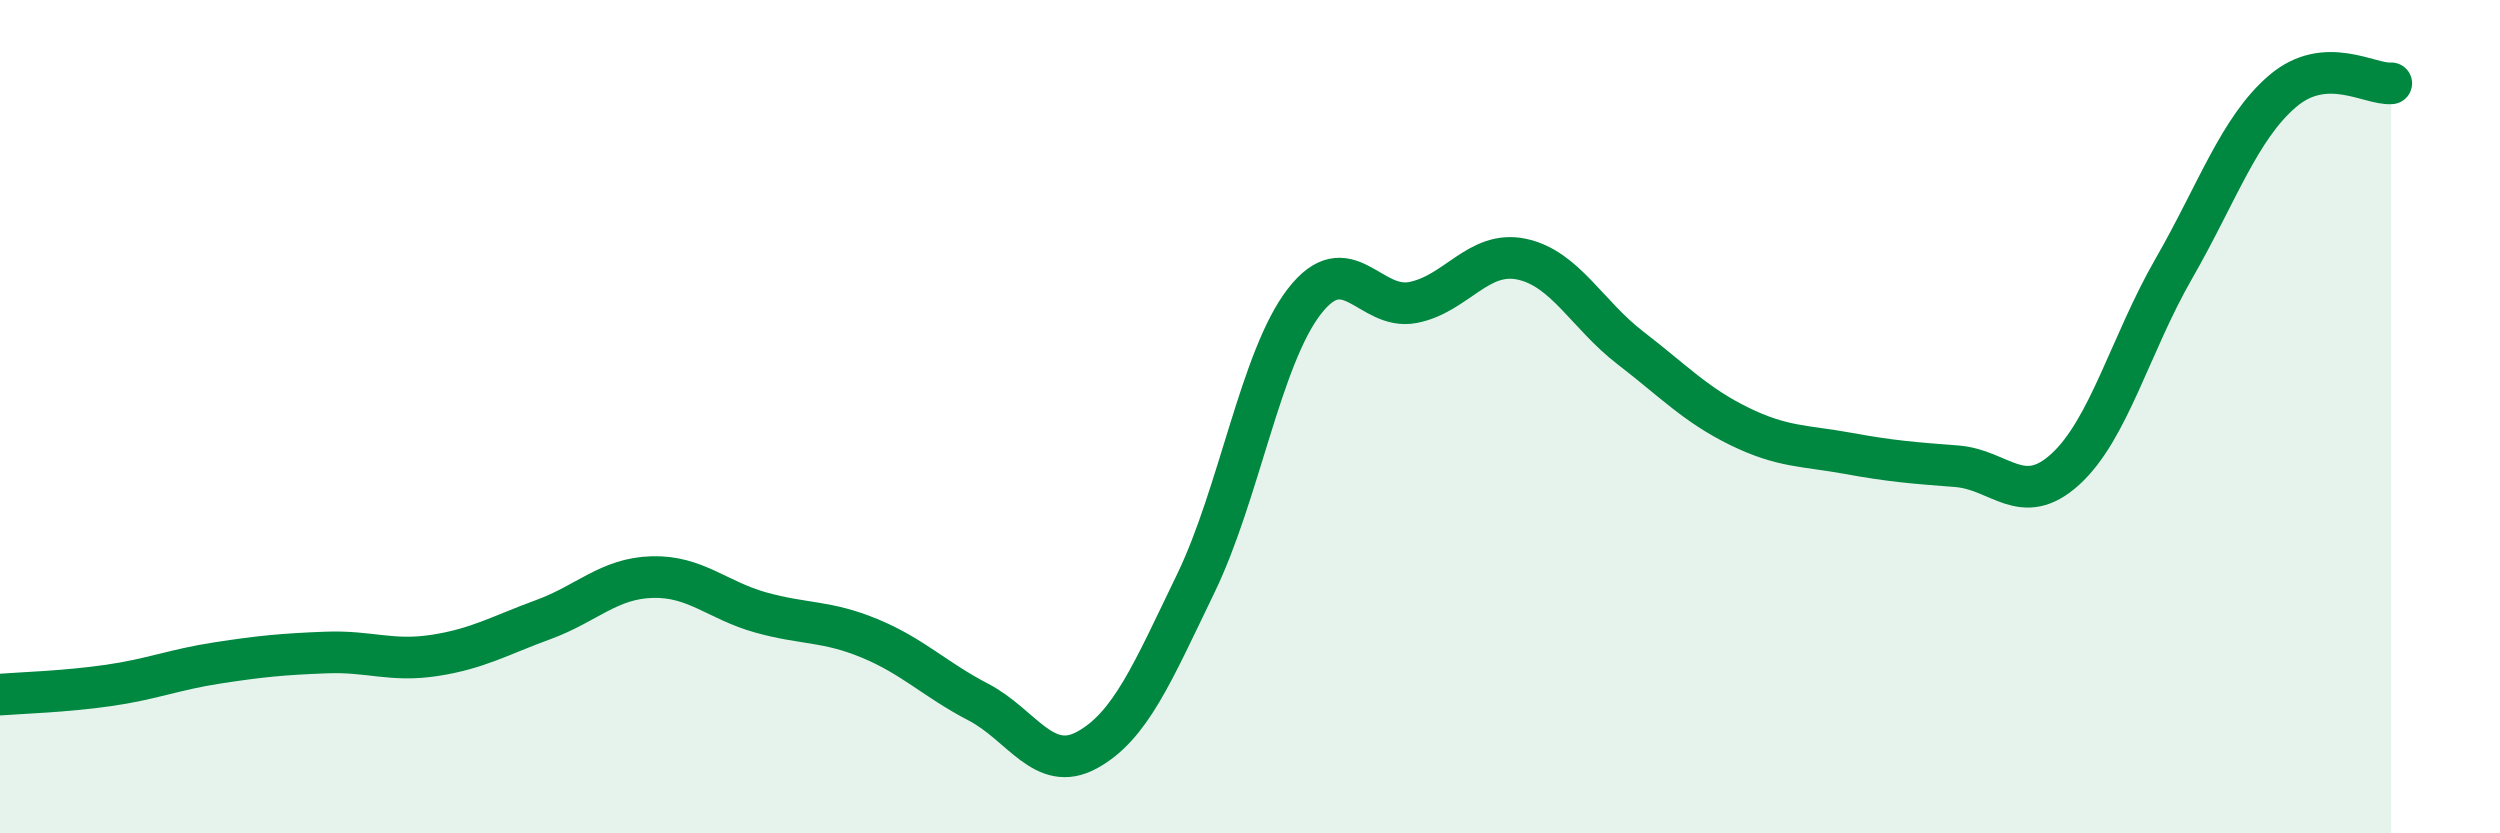
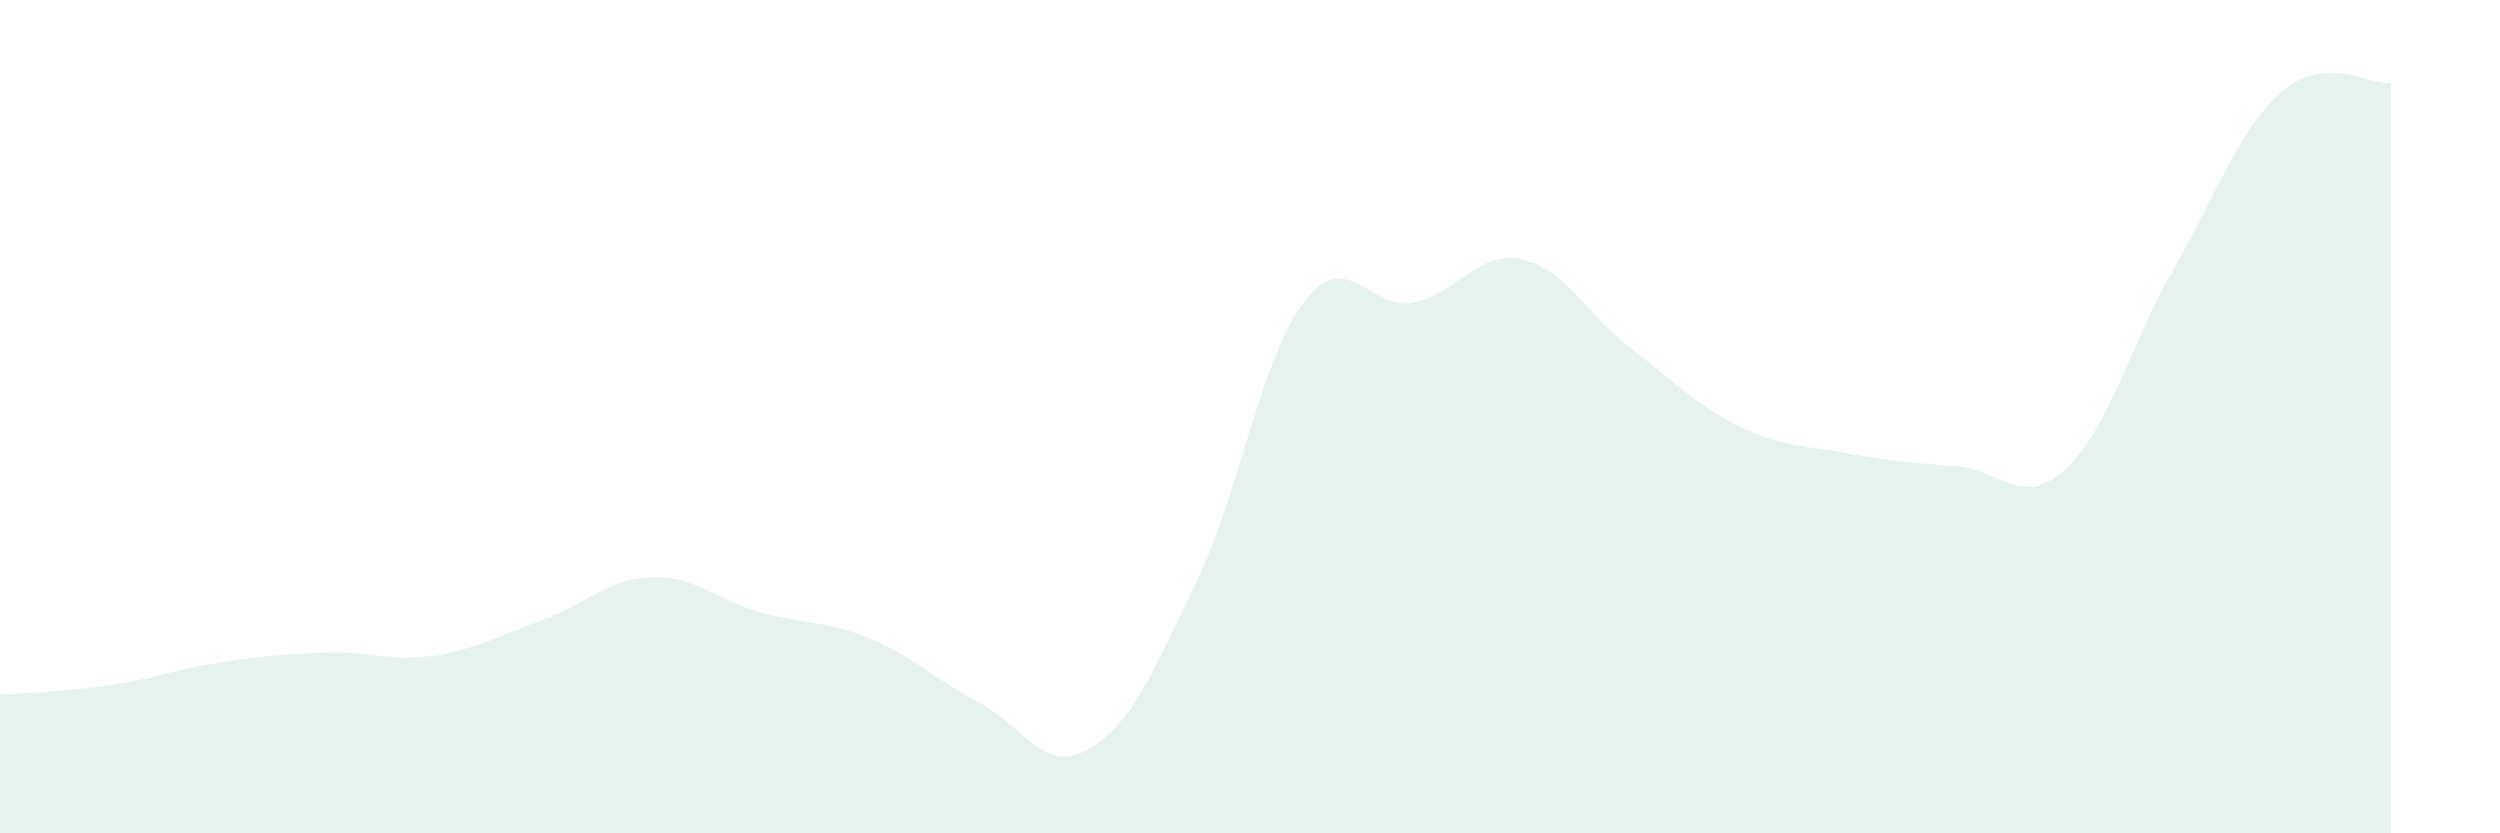
<svg xmlns="http://www.w3.org/2000/svg" width="60" height="20" viewBox="0 0 60 20">
  <path d="M 0,16.67 C 0.52,16.63 1.57,16.6 2.61,16.45 C 3.65,16.3 4.18,16.07 5.22,15.91 C 6.26,15.75 6.79,15.7 7.83,15.66 C 8.87,15.62 9.39,15.89 10.43,15.73 C 11.47,15.57 12,15.25 13.04,14.87 C 14.08,14.49 14.61,13.88 15.65,13.85 C 16.69,13.82 17.22,14.41 18.26,14.7 C 19.3,14.99 19.83,14.89 20.87,15.32 C 21.91,15.75 22.44,16.31 23.48,16.85 C 24.52,17.39 25.05,18.57 26.09,18 C 27.13,17.43 27.66,16.15 28.7,14 C 29.74,11.85 30.26,8.59 31.3,7.24 C 32.34,5.89 32.87,7.46 33.91,7.26 C 34.95,7.06 35.48,6 36.52,6.22 C 37.56,6.44 38.09,7.55 39.13,8.35 C 40.17,9.15 40.7,9.72 41.74,10.23 C 42.78,10.74 43.31,10.69 44.35,10.88 C 45.39,11.07 45.92,11.11 46.96,11.19 C 48,11.27 48.53,12.21 49.57,11.26 C 50.61,10.31 51.13,8.26 52.17,6.45 C 53.21,4.64 53.74,3.08 54.78,2.19 C 55.82,1.3 56.87,2.04 57.39,2L57.39 20L0 20Z" fill="#008740" opacity="0.1" stroke-linecap="round" stroke-linejoin="round" />
-   <path d="M 0,16.67 C 0.52,16.63 1.57,16.6 2.61,16.45 C 3.65,16.3 4.18,16.07 5.22,15.91 C 6.26,15.75 6.79,15.7 7.83,15.66 C 8.87,15.62 9.39,15.89 10.43,15.73 C 11.47,15.57 12,15.25 13.04,14.87 C 14.08,14.49 14.61,13.88 15.65,13.85 C 16.69,13.82 17.22,14.41 18.26,14.7 C 19.3,14.99 19.83,14.89 20.87,15.32 C 21.91,15.75 22.44,16.31 23.48,16.85 C 24.52,17.39 25.05,18.57 26.09,18 C 27.13,17.43 27.66,16.15 28.7,14 C 29.74,11.85 30.26,8.59 31.3,7.24 C 32.34,5.89 32.87,7.46 33.91,7.26 C 34.95,7.06 35.48,6 36.52,6.22 C 37.56,6.44 38.09,7.55 39.13,8.35 C 40.17,9.15 40.7,9.72 41.74,10.23 C 42.78,10.74 43.31,10.69 44.35,10.88 C 45.39,11.07 45.92,11.11 46.96,11.19 C 48,11.27 48.53,12.21 49.57,11.26 C 50.61,10.31 51.13,8.26 52.17,6.45 C 53.21,4.64 53.74,3.08 54.78,2.19 C 55.82,1.3 56.87,2.04 57.39,2" stroke="#008740" stroke-width="1" fill="none" stroke-linecap="round" stroke-linejoin="round" />
</svg>